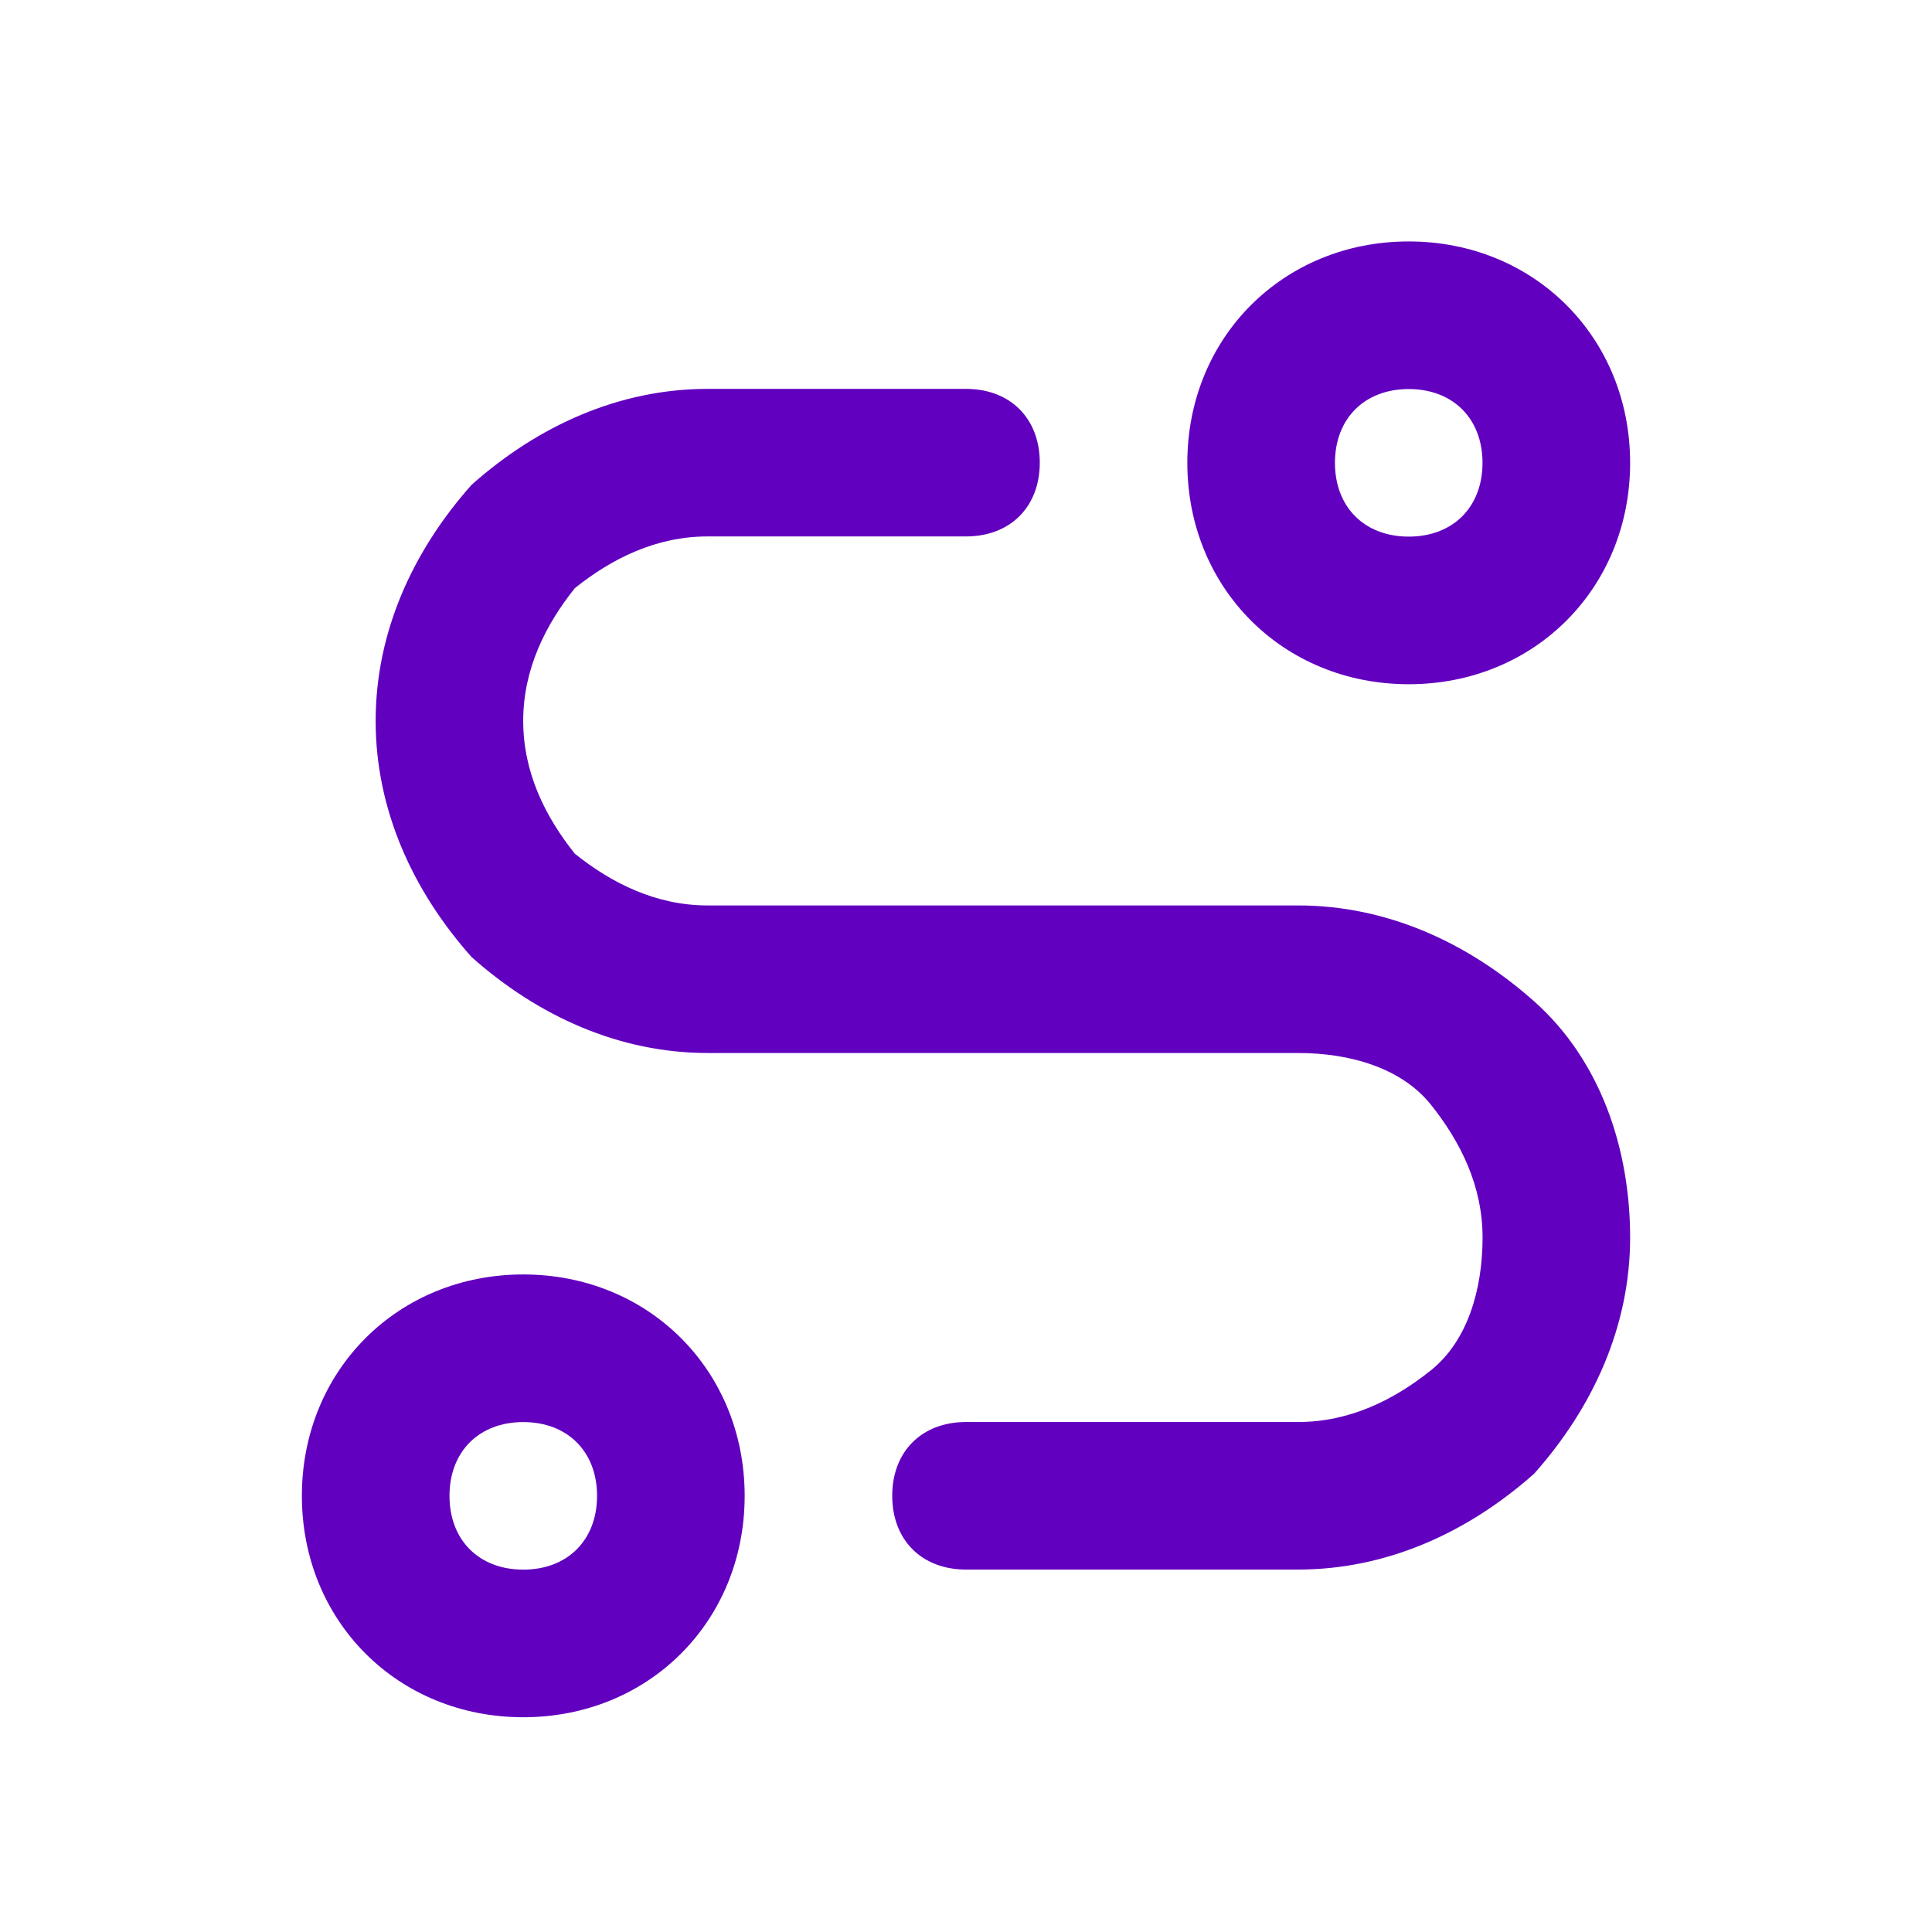
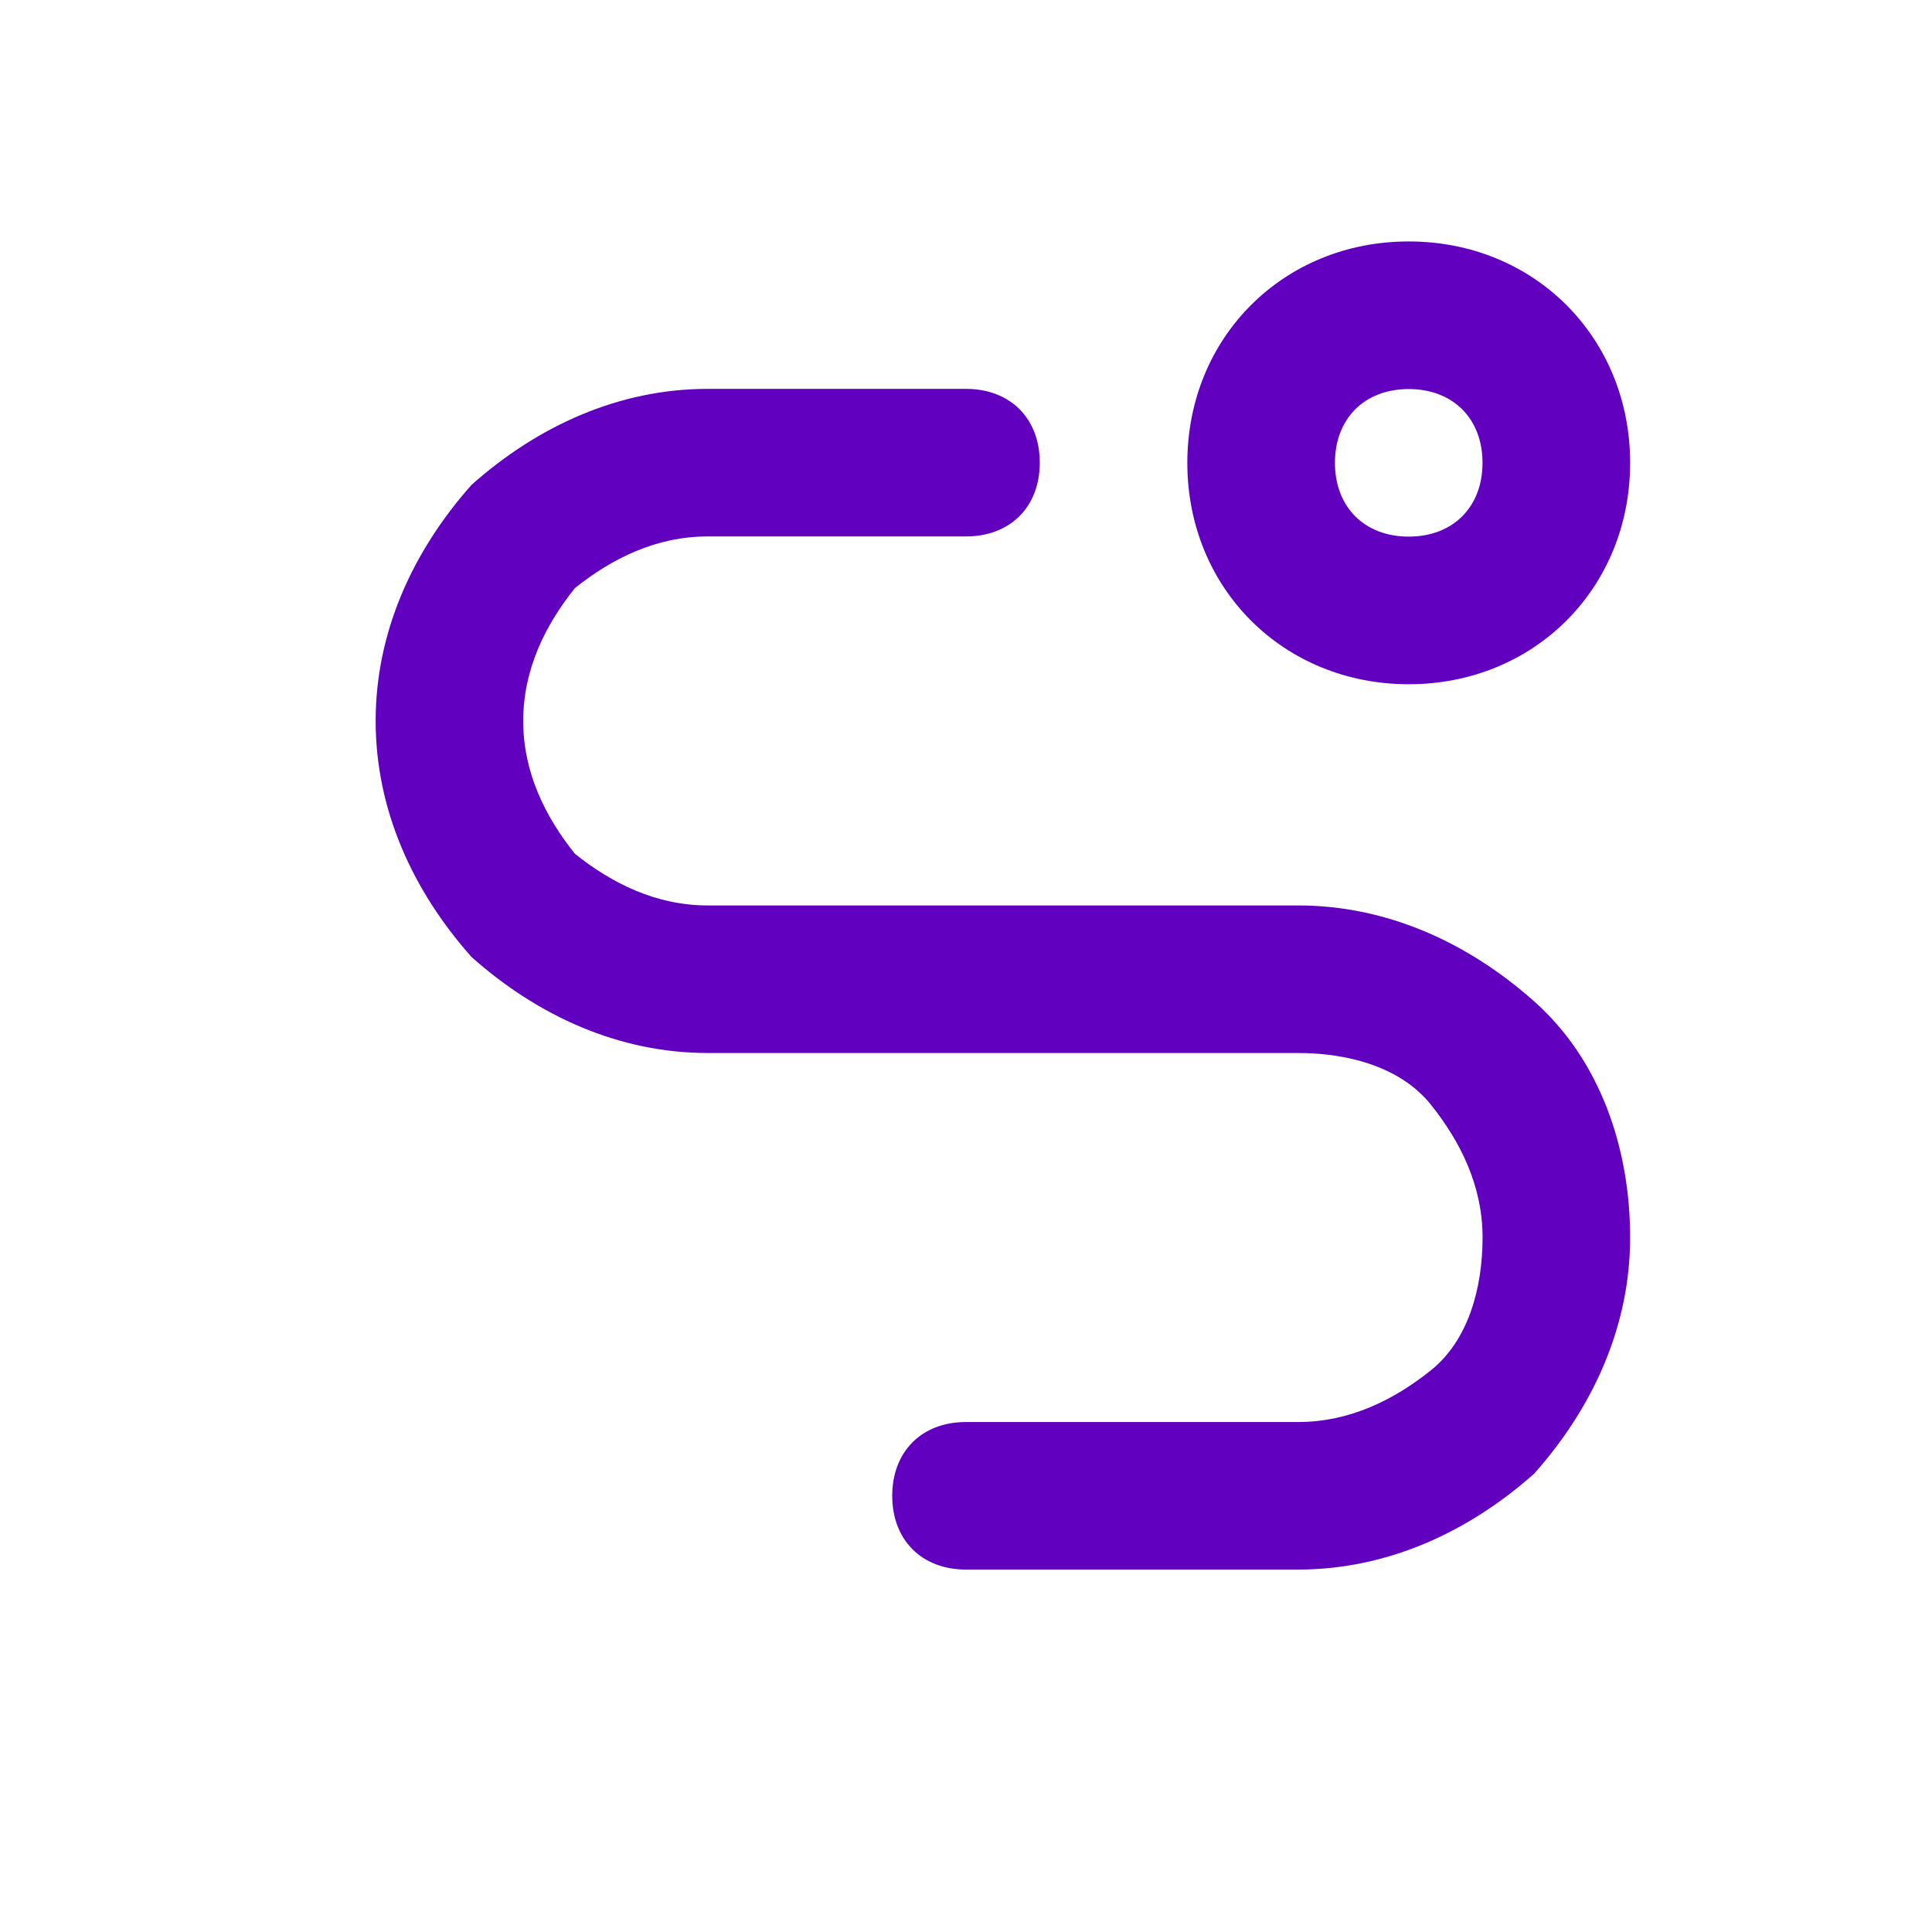
<svg xmlns="http://www.w3.org/2000/svg" fill="none" height="32" viewBox="0 0 32 32" width="32">
  <g fill="#6200c0">
-     <path d="m8.667 28.443c-2.078 0-3.667-1.589-3.667-3.667 0-2.078 1.589-3.667 3.667-3.667 2.078 0 3.667 1.589 3.667 3.667 0 2.078-1.589 3.667-3.667 3.667zm0-4.889c-.733 0-1.222.489-1.222 1.222 0 .733.489 1.222 1.222 1.222.733 0 1.222-.489 1.222-1.222 0-.733-.489-1.222-1.222-1.222z" />
    <path d="m23.333 11.333c-2.078 0-3.667-1.589-3.667-3.667 0-2.078 1.589-3.667 3.667-3.667 2.078 0 3.667 1.589 3.667 3.667 0 2.078-1.589 3.667-3.667 3.667zm0-4.889c-.733 0-1.222.489-1.222 1.222 0 .733.489 1.222 1.222 1.222.733 0 1.222-.489 1.222-1.222 0-.733-.489-1.222-1.222-1.222z" />
    <path d="m21.5 25.997h-5.5c-.733 0-1.222-.489-1.222-1.222 0-.733.489-1.222 1.222-1.222h5.5c.856 0 1.589-.367 2.2-.856.611-.489.856-1.345.856-2.2 0-.856-.367-1.589-.856-2.2-.489-.611-1.344-.856-2.2-.856h-9.778c-1.467 0-2.811-.611-3.911-1.589-.978-1.1-1.589-2.444-1.589-3.911s.611-2.811 1.589-3.911c1.1-.978 2.444-1.589 3.911-1.589h4.278c.733 0 1.222.489 1.222 1.222s-.489 1.222-1.222 1.222h-4.278c-.856 0-1.589.367-2.2.856-.489.611-.856 1.344-.856 2.2 0 .856.367 1.589.856 2.2.611.489 1.344.856 2.2.856h9.778c1.467 0 2.811.611 3.911 1.589 1.1.978 1.589 2.444 1.589 3.911 0 1.467-.611 2.811-1.589 3.911-1.1.978-2.445 1.589-3.911 1.589z" />
  </g>
</svg>